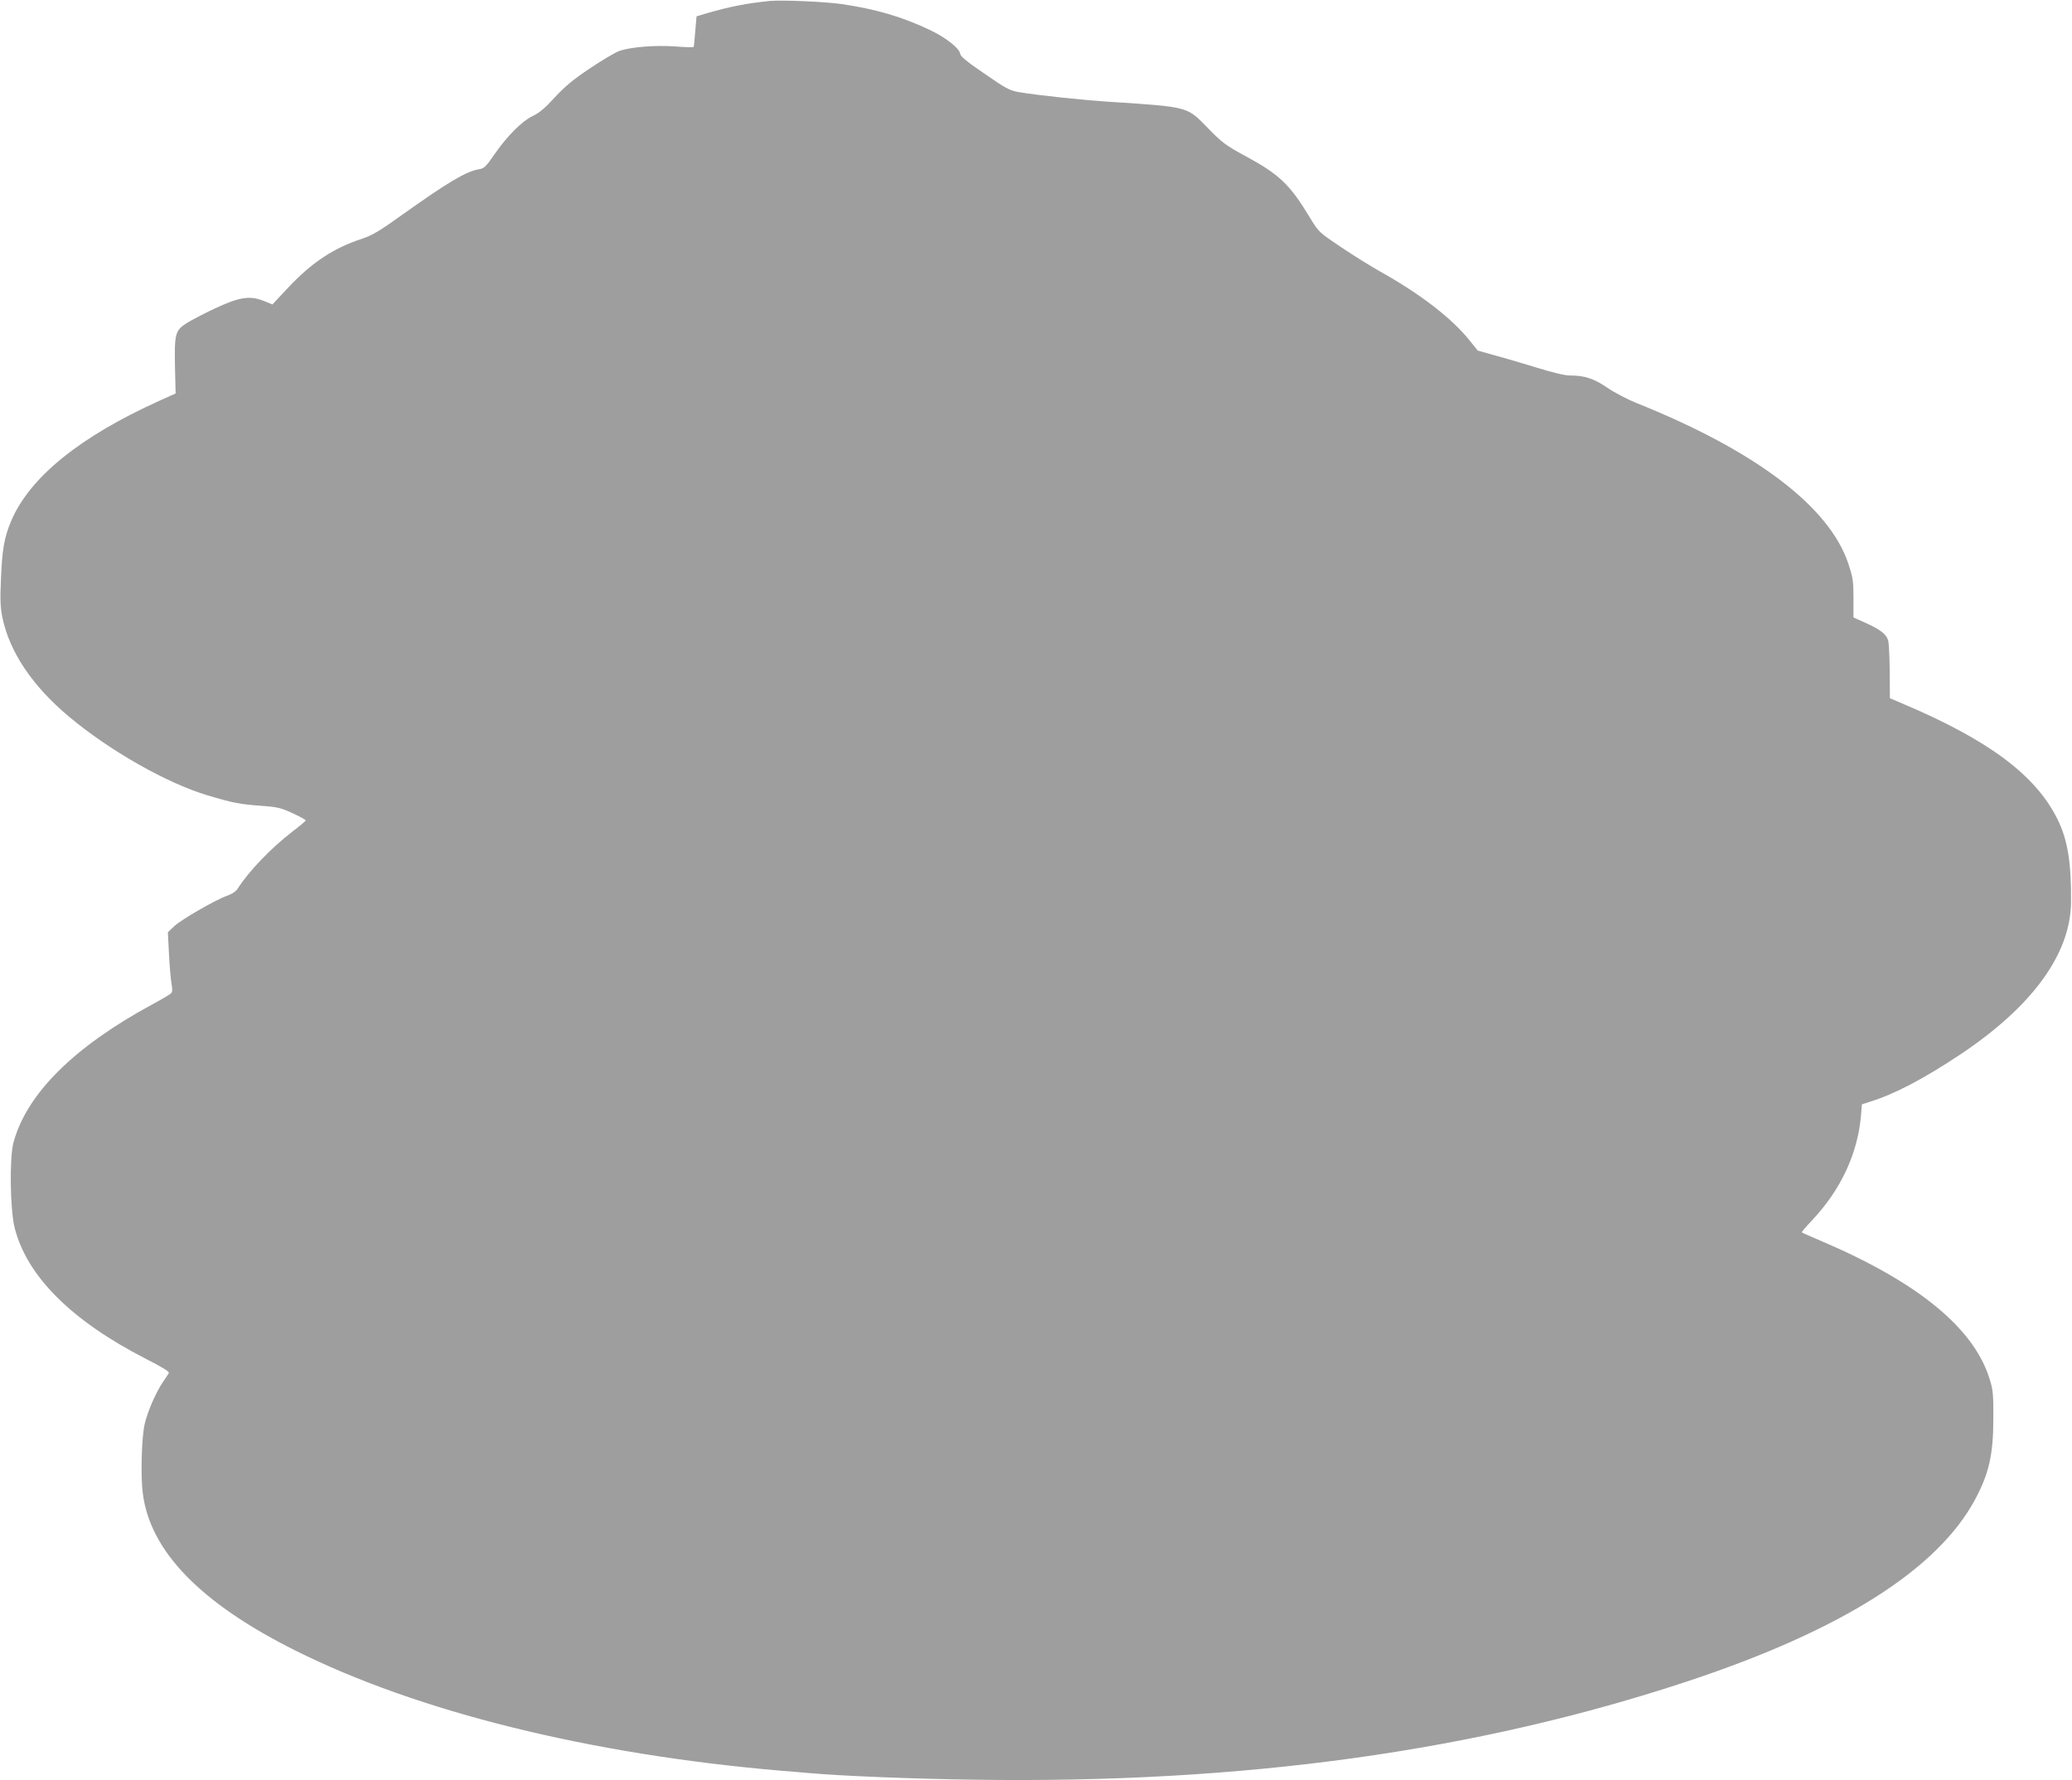
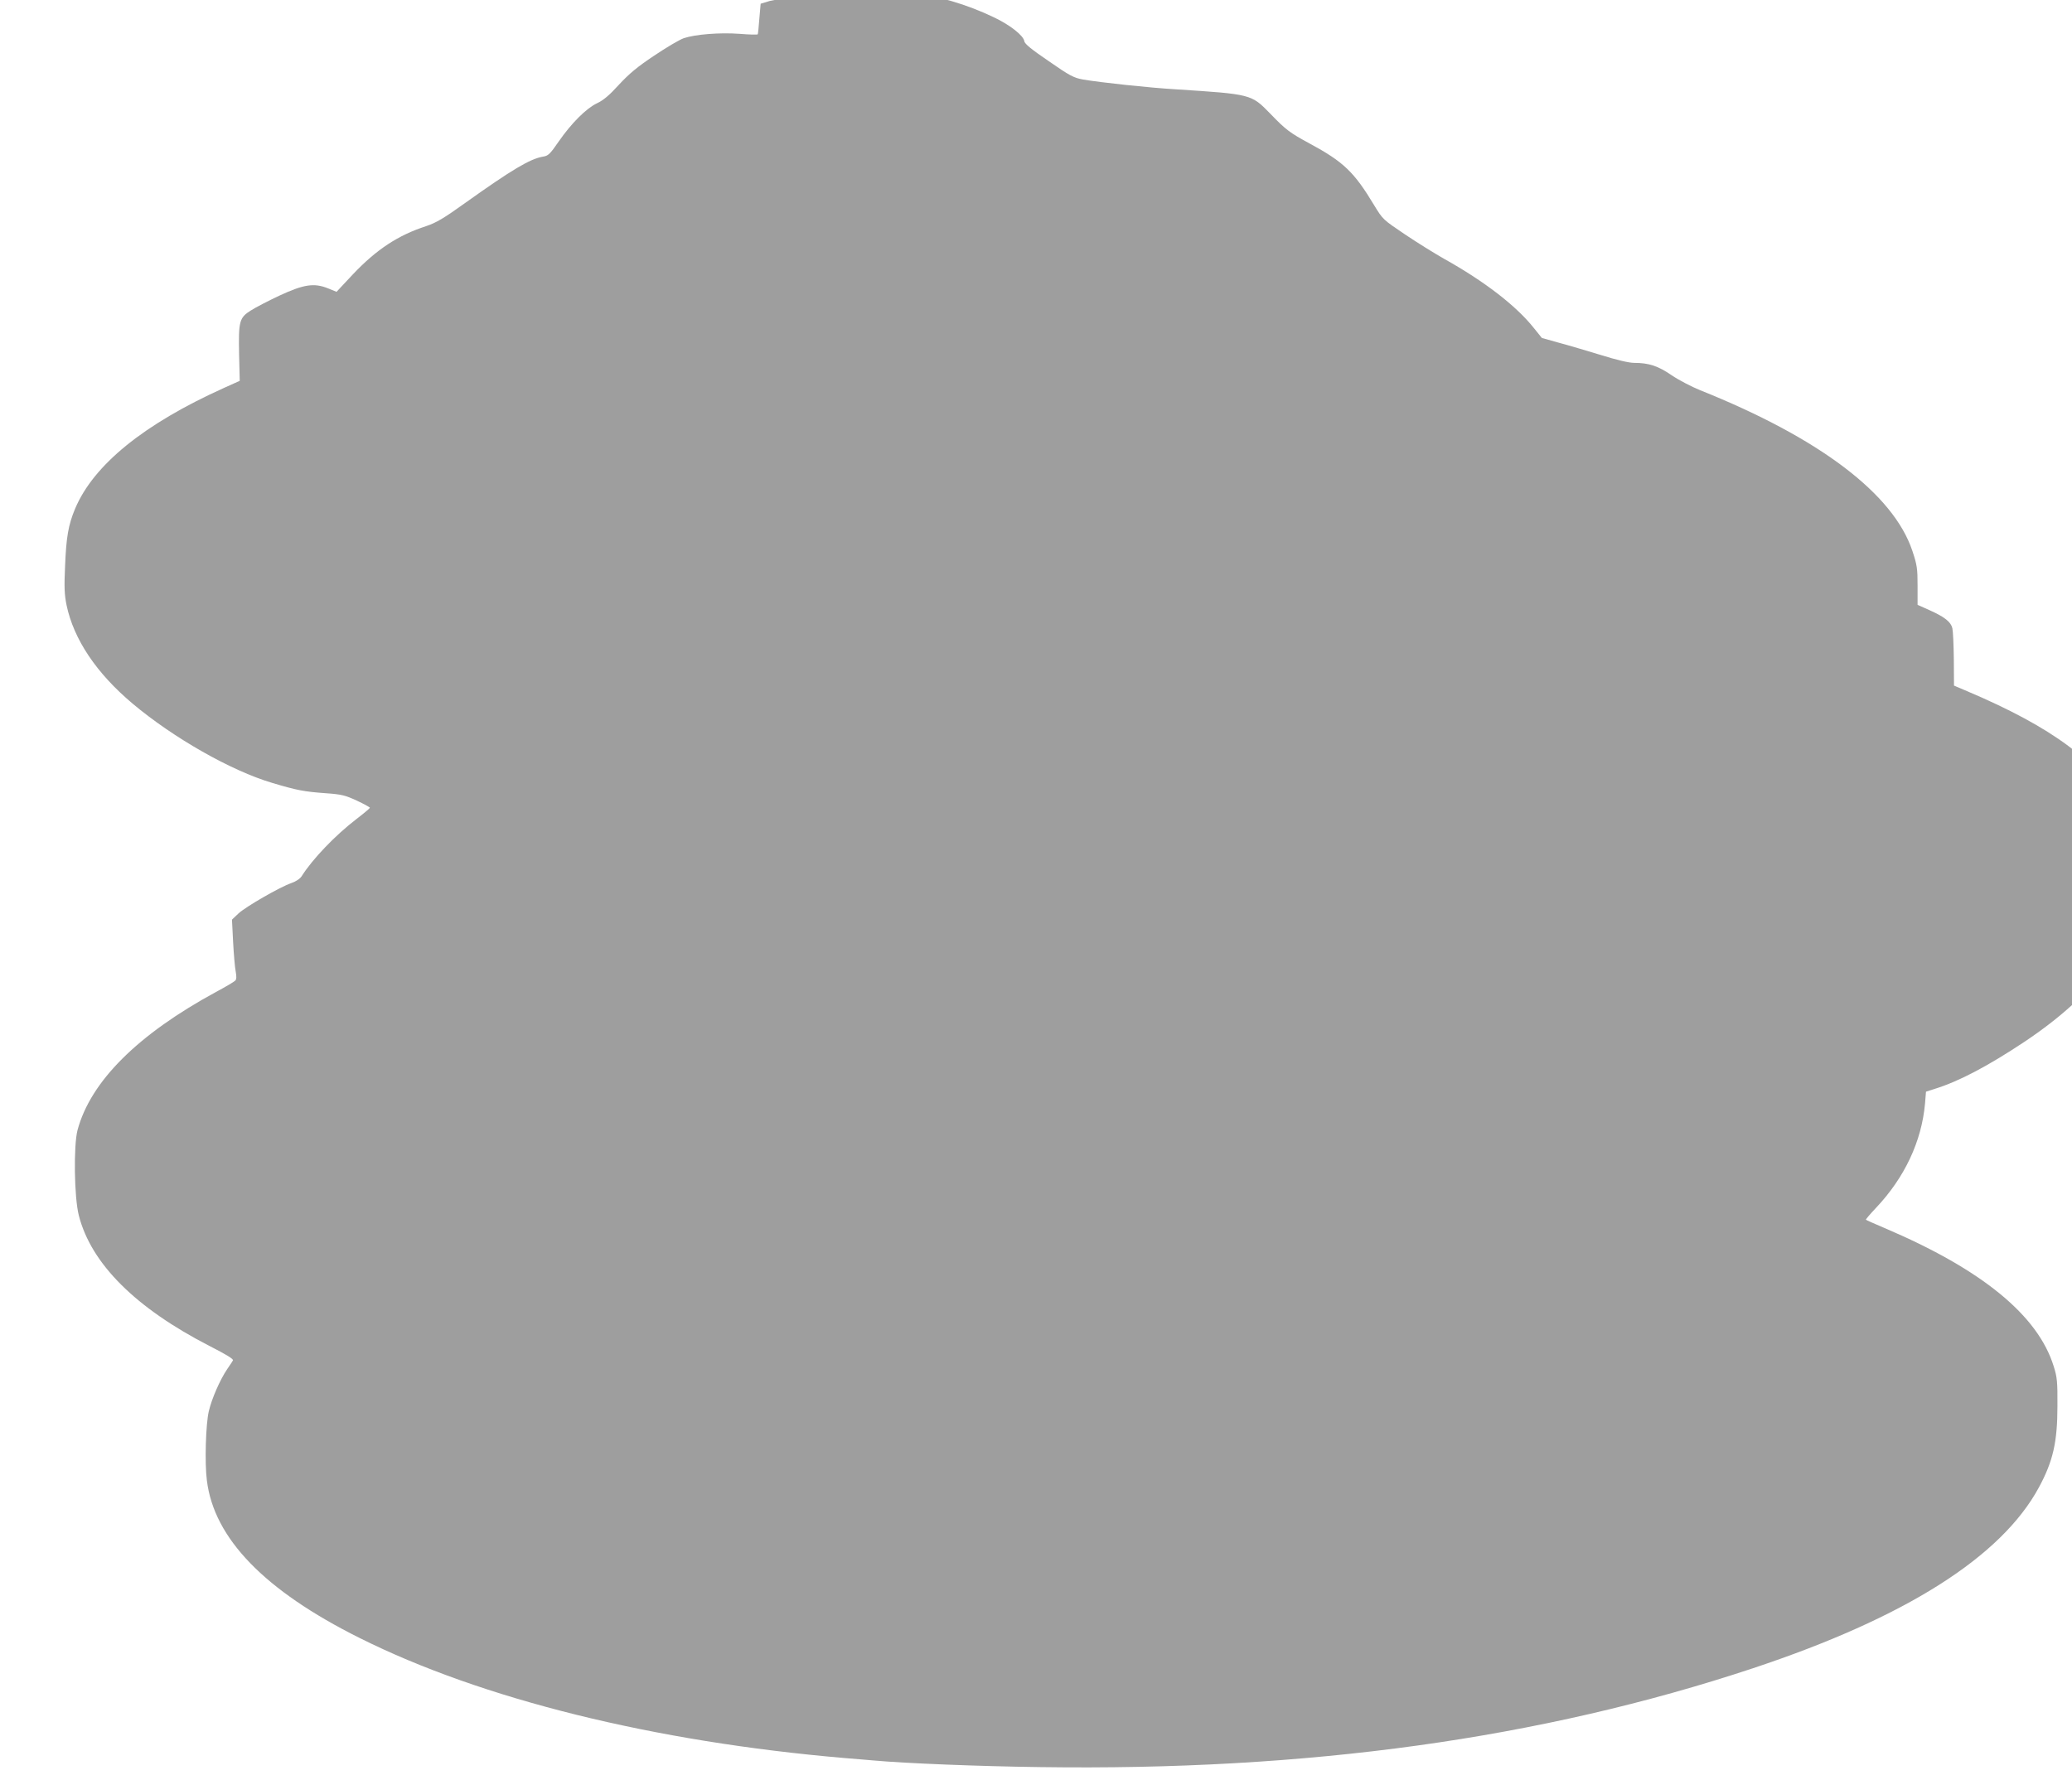
<svg xmlns="http://www.w3.org/2000/svg" version="1.0" width="1280pt" height="1100pt" viewBox="0 0 1280 1100" preserveAspectRatio="xMidYMid meet">
  <g transform="translate(0,1100) scale(0.1,-0.1)" fill="#9e9e9e" stroke="none">
-     <path d="M4755 10994 c-146 -15 -244 -34 -396 -78 l-56 -17 -8 -92 c-4 -51 -8 -94 -10 -97 -2 -3 -52 -2 -112 3 -122 9 -274 -3 -345 -27 -26 -9 -109 -58 -183 -108 -104 -69 -155 -112 -218 -180 -58 -64 -96 -96 -135 -114 -67 -32 -158 -123 -237 -237 -54 -78 -64 -88 -98 -93 -79 -14 -189 -79 -478 -285 -135 -97 -180 -123 -242 -144 -173 -56 -307 -144 -452 -297 l-102 -109 -54 22 c-86 34 -149 24 -300 -46 -68 -32 -147 -73 -175 -91 -72 -45 -77 -67 -73 -271 l4 -164 -100 -45 c-492 -222 -803 -474 -917 -745 -42 -100 -55 -177 -62 -355 -6 -128 -4 -176 9 -240 44 -212 185 -422 409 -610 251 -211 608 -414 861 -489 154 -46 196 -54 332 -64 99 -7 120 -13 192 -46 45 -21 81 -41 80 -44 0 -3 -38 -35 -85 -71 -130 -100 -269 -245 -336 -351 -10 -16 -35 -33 -64 -43 -70 -24 -282 -146 -327 -188 l-40 -38 7 -137 c4 -76 11 -158 16 -183 6 -32 5 -49 -3 -57 -7 -7 -59 -38 -117 -69 -485 -263 -776 -553 -857 -854 -25 -94 -21 -416 8 -528 76 -298 351 -572 809 -807 100 -51 148 -80 143 -88 -3 -7 -20 -31 -36 -55 -44 -65 -95 -182 -113 -259 -19 -79 -26 -322 -12 -428 44 -358 356 -680 943 -973 756 -378 1819 -641 2995 -742 69 -5 150 -13 180 -15 198 -18 649 -36 1025 -41 1659 -24 3095 175 4409 611 942 313 1534 688 1766 1118 87 161 114 280 114 502 1 150 -2 179 -23 245 -97 315 -444 599 -1046 855 -60 26 -112 48 -114 51 -2 2 26 35 62 73 177 187 282 411 303 644 l6 74 56 18 c150 47 326 140 552 290 445 297 681 621 684 940 2 247 -21 389 -85 516 -135 271 -425 487 -954 711 l-80 34 -1 162 c-1 89 -5 175 -9 192 -9 39 -46 69 -139 111 l-76 34 0 118 c0 106 -3 128 -32 215 -117 352 -574 698 -1311 993 -54 22 -133 63 -177 93 -83 57 -140 76 -231 76 -32 0 -108 18 -207 49 -86 26 -203 61 -260 76 l-103 29 -50 62 c-109 137 -305 288 -554 427 -55 31 -163 98 -239 149 -138 93 -139 93 -193 182 -124 206 -189 268 -398 381 -122 66 -147 84 -245 186 -116 119 -116 119 -580 149 -169 10 -467 42 -577 61 -55 10 -81 23 -210 113 -106 72 -149 107 -151 123 -5 35 -87 100 -188 148 -172 82 -338 130 -546 160 -105 15 -371 26 -443 19z" />
+     <path d="M4755 10994 l-56 -17 -8 -92 c-4 -51 -8 -94 -10 -97 -2 -3 -52 -2 -112 3 -122 9 -274 -3 -345 -27 -26 -9 -109 -58 -183 -108 -104 -69 -155 -112 -218 -180 -58 -64 -96 -96 -135 -114 -67 -32 -158 -123 -237 -237 -54 -78 -64 -88 -98 -93 -79 -14 -189 -79 -478 -285 -135 -97 -180 -123 -242 -144 -173 -56 -307 -144 -452 -297 l-102 -109 -54 22 c-86 34 -149 24 -300 -46 -68 -32 -147 -73 -175 -91 -72 -45 -77 -67 -73 -271 l4 -164 -100 -45 c-492 -222 -803 -474 -917 -745 -42 -100 -55 -177 -62 -355 -6 -128 -4 -176 9 -240 44 -212 185 -422 409 -610 251 -211 608 -414 861 -489 154 -46 196 -54 332 -64 99 -7 120 -13 192 -46 45 -21 81 -41 80 -44 0 -3 -38 -35 -85 -71 -130 -100 -269 -245 -336 -351 -10 -16 -35 -33 -64 -43 -70 -24 -282 -146 -327 -188 l-40 -38 7 -137 c4 -76 11 -158 16 -183 6 -32 5 -49 -3 -57 -7 -7 -59 -38 -117 -69 -485 -263 -776 -553 -857 -854 -25 -94 -21 -416 8 -528 76 -298 351 -572 809 -807 100 -51 148 -80 143 -88 -3 -7 -20 -31 -36 -55 -44 -65 -95 -182 -113 -259 -19 -79 -26 -322 -12 -428 44 -358 356 -680 943 -973 756 -378 1819 -641 2995 -742 69 -5 150 -13 180 -15 198 -18 649 -36 1025 -41 1659 -24 3095 175 4409 611 942 313 1534 688 1766 1118 87 161 114 280 114 502 1 150 -2 179 -23 245 -97 315 -444 599 -1046 855 -60 26 -112 48 -114 51 -2 2 26 35 62 73 177 187 282 411 303 644 l6 74 56 18 c150 47 326 140 552 290 445 297 681 621 684 940 2 247 -21 389 -85 516 -135 271 -425 487 -954 711 l-80 34 -1 162 c-1 89 -5 175 -9 192 -9 39 -46 69 -139 111 l-76 34 0 118 c0 106 -3 128 -32 215 -117 352 -574 698 -1311 993 -54 22 -133 63 -177 93 -83 57 -140 76 -231 76 -32 0 -108 18 -207 49 -86 26 -203 61 -260 76 l-103 29 -50 62 c-109 137 -305 288 -554 427 -55 31 -163 98 -239 149 -138 93 -139 93 -193 182 -124 206 -189 268 -398 381 -122 66 -147 84 -245 186 -116 119 -116 119 -580 149 -169 10 -467 42 -577 61 -55 10 -81 23 -210 113 -106 72 -149 107 -151 123 -5 35 -87 100 -188 148 -172 82 -338 130 -546 160 -105 15 -371 26 -443 19z" />
  </g>
</svg>